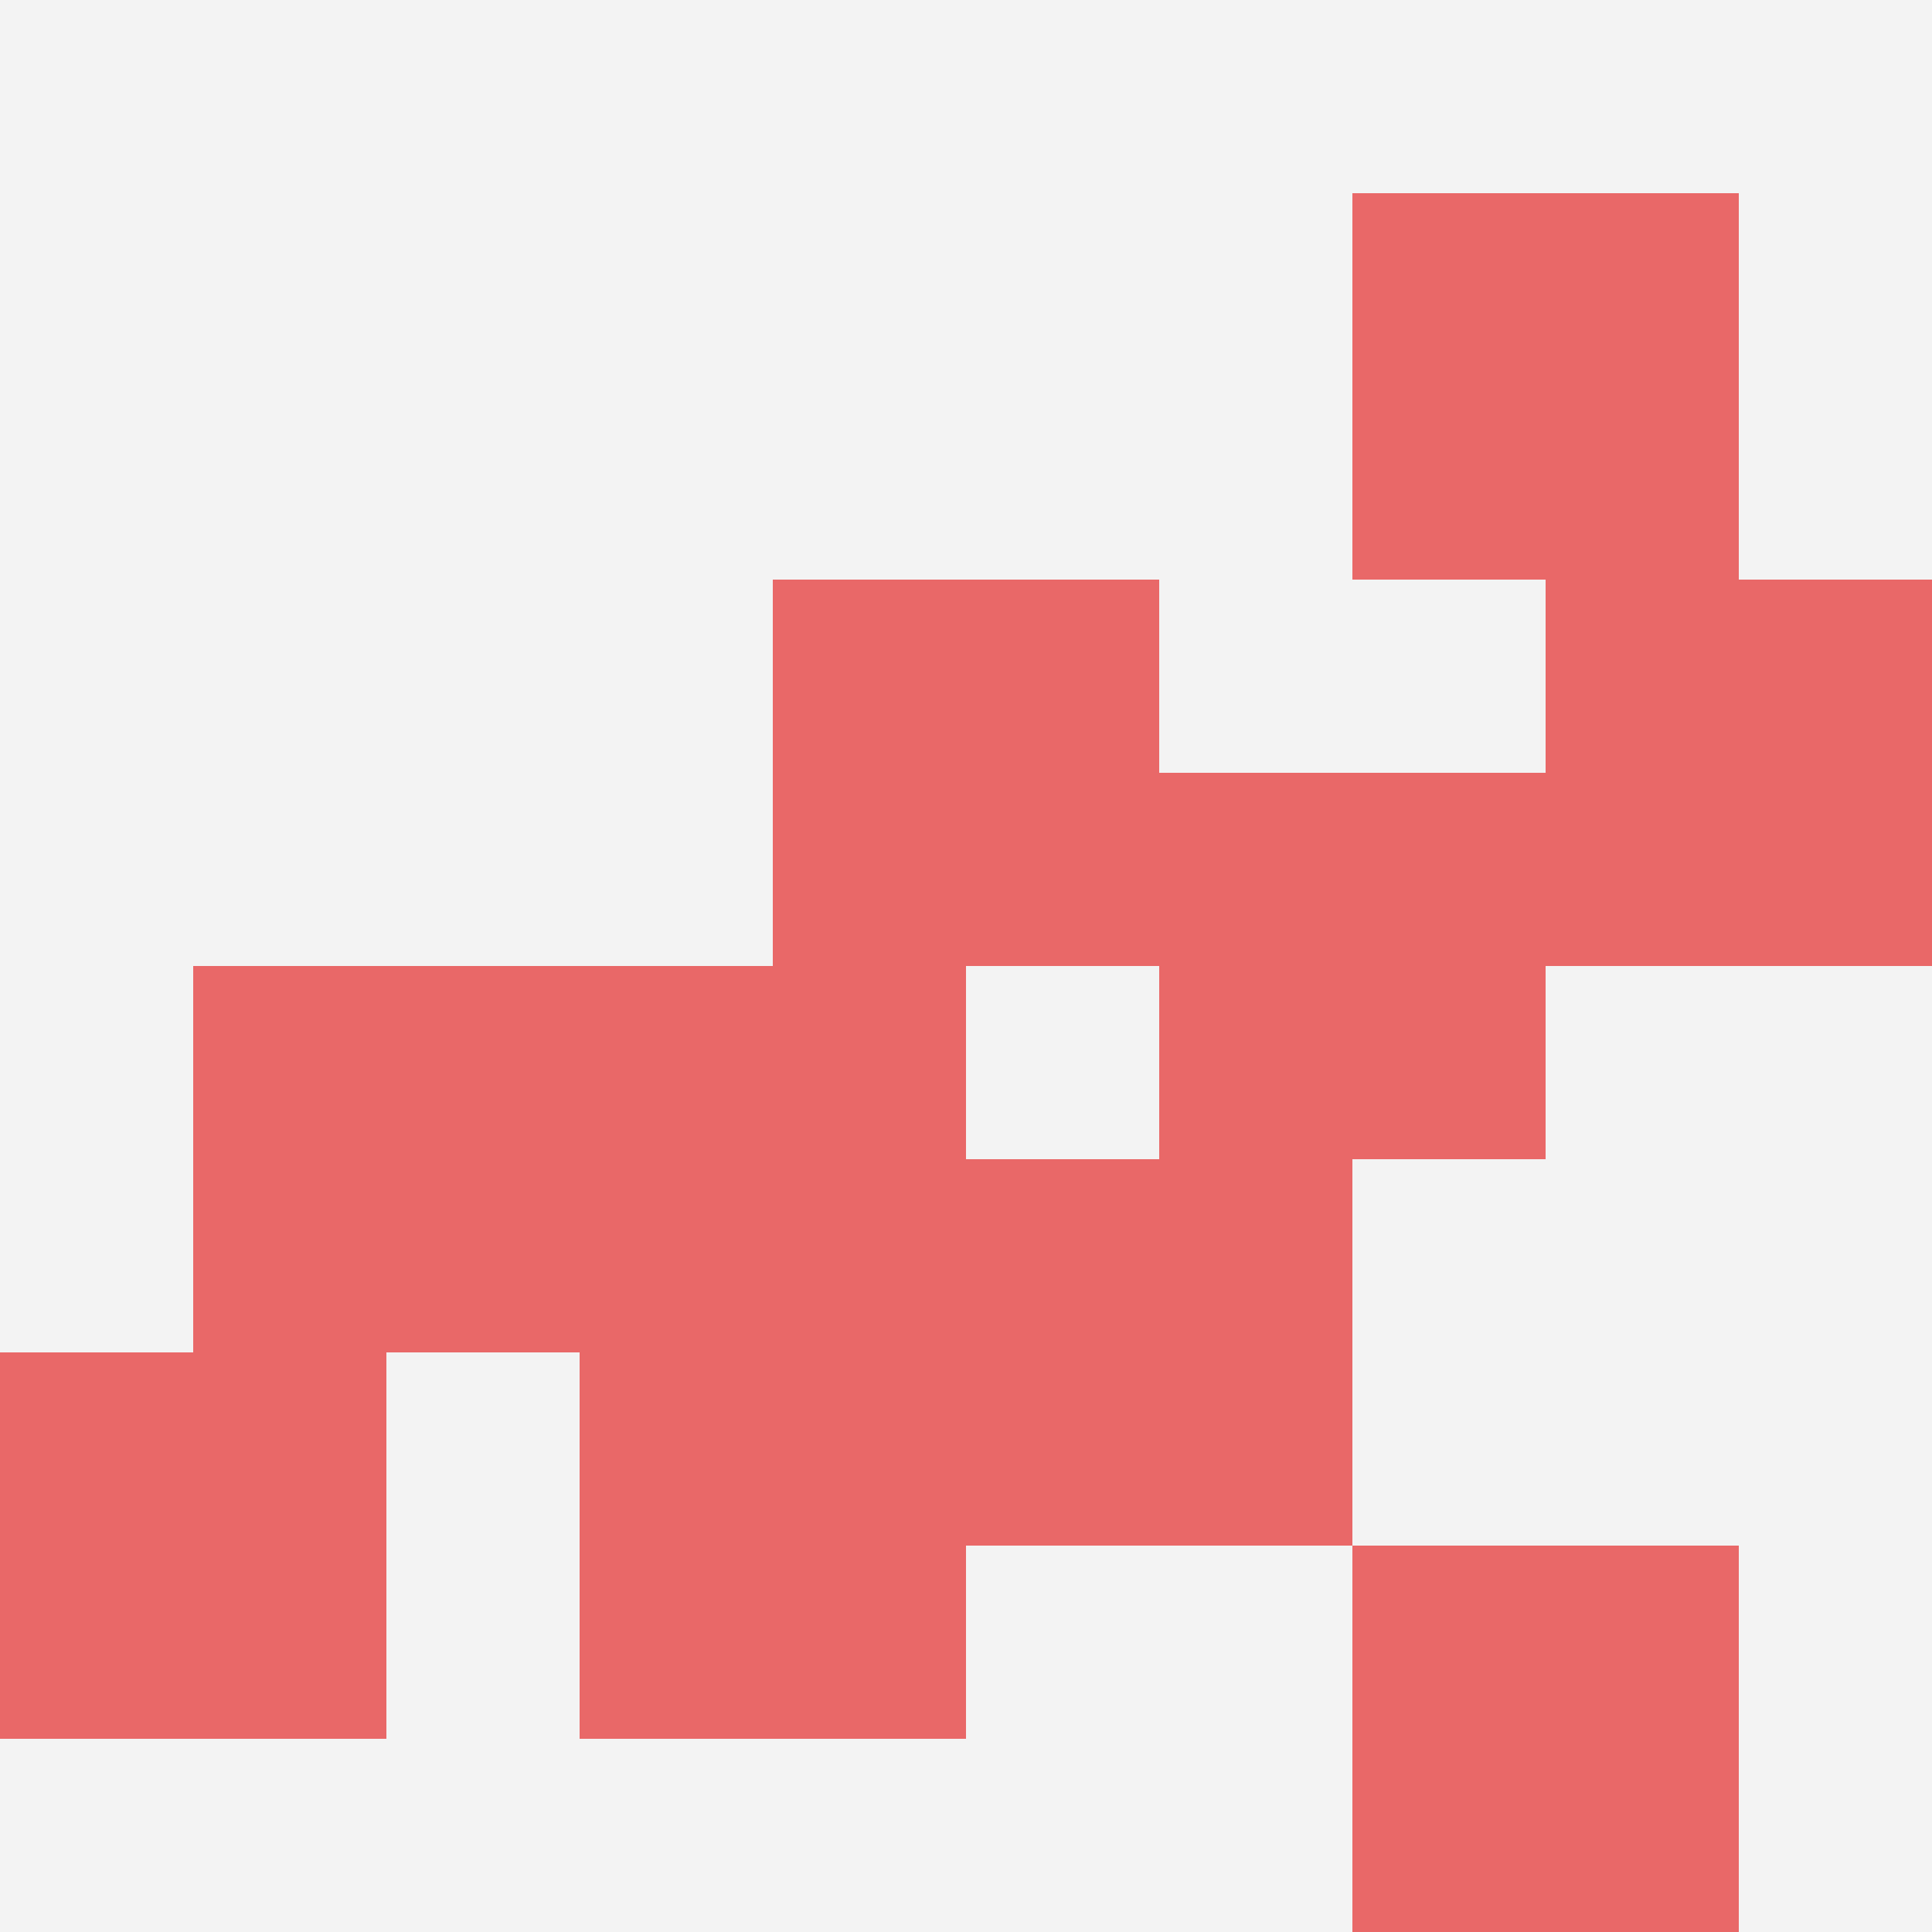
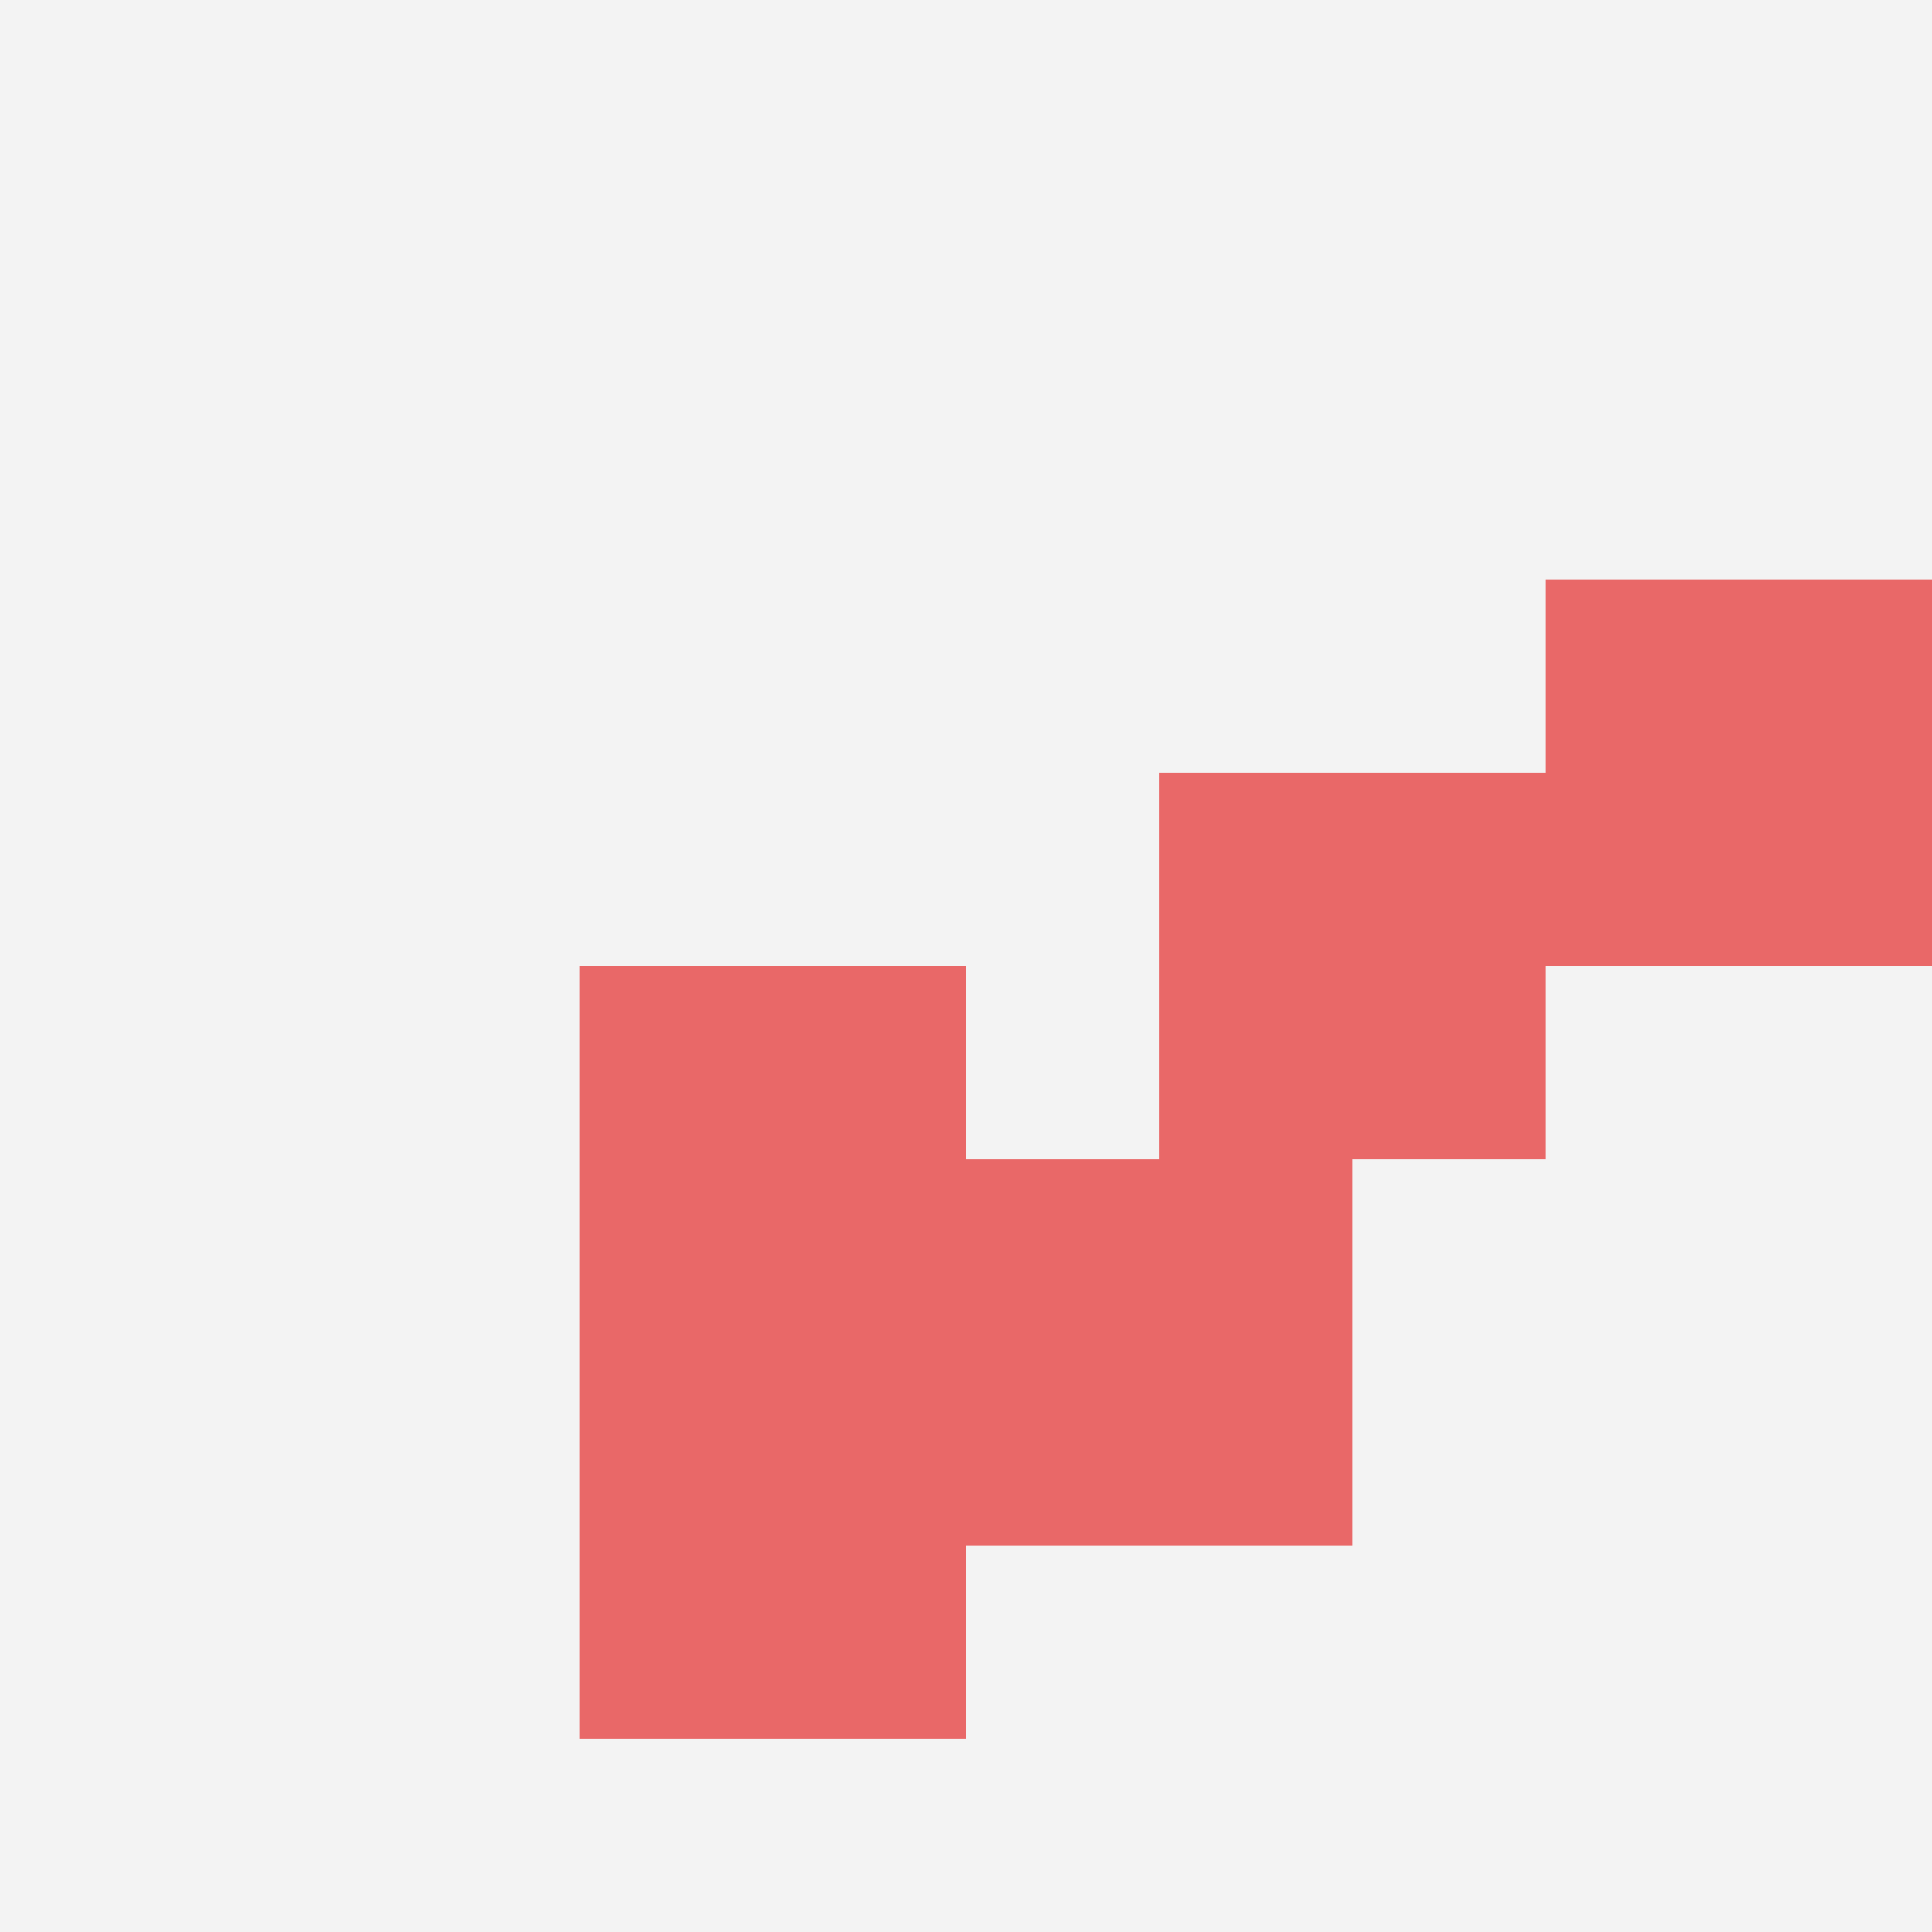
<svg xmlns="http://www.w3.org/2000/svg" id="ten-svg" preserveAspectRatio="xMinYMin meet" viewBox="0 0 10 10">
  <rect x="0" y="0" width="10" height="10" fill="#F3F3F3" />
  <rect class="t" x="3" y="7" />
  <rect class="t" x="5" y="6" />
-   <rect class="t" x="7" y="8" />
-   <rect class="t" x="7" y="1" />
-   <rect class="t" x="1" y="5" />
  <rect class="t" x="6" y="4" />
-   <rect class="t" x="0" y="7" />
  <rect class="t" x="3" y="5" />
-   <rect class="t" x="4" y="3" />
  <rect class="t" x="8" y="3" />
  <style>.t{width:2px;height:2px;fill:#E96868} #ten-svg{shape-rendering:crispedges;}</style>
</svg>